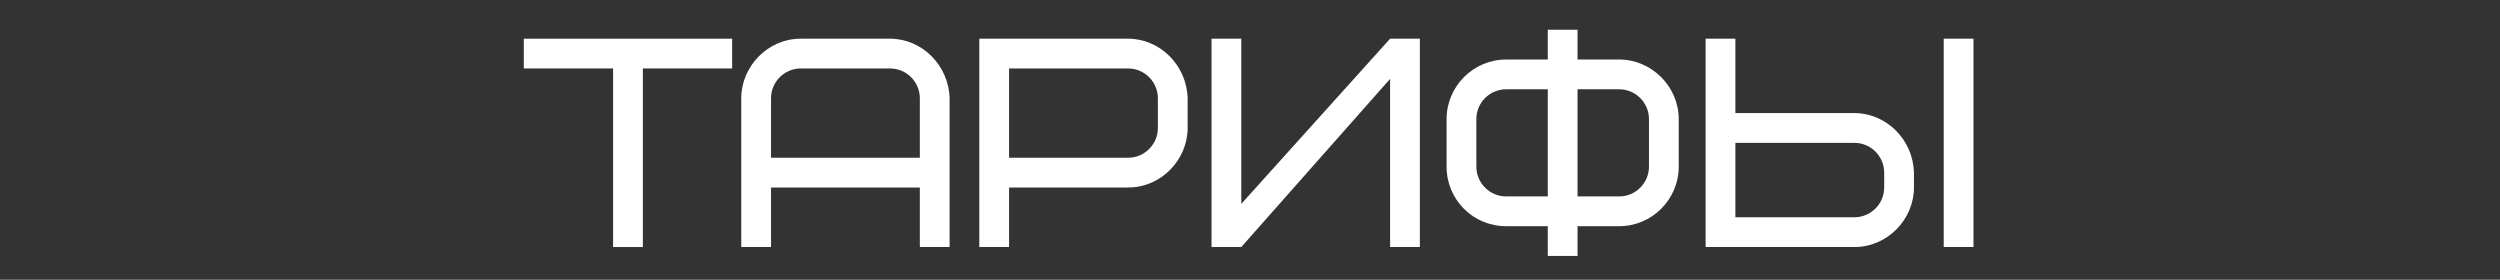
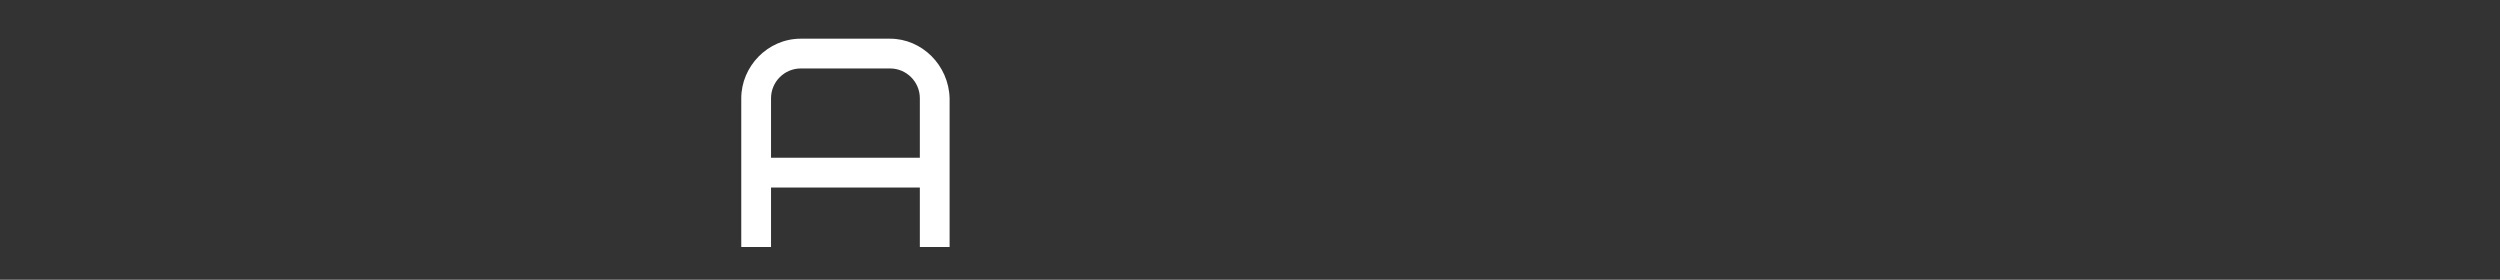
<svg xmlns="http://www.w3.org/2000/svg" width="420" height="47" viewBox="0 0 420 47" fill="none">
  <rect x="0" y="0" width="420" height="47" fill="#333333" stroke="none" />
-   <path d="M123 11.5V6.5H88V11.5H103V41.5H108V11.5H123Z" fill="white" />
  <path d="M149.533 11.5C152.283 11.5 154.533 13.75 154.533 16.5V26.5H129.533V16.5C129.533 13.75 131.783 11.5 134.533 11.5H149.533ZM159.533 16.5C159.383 10.95 154.883 6.5 149.533 6.5H134.533C128.933 6.5 124.533 11.2 124.533 16.5V41.5H129.533V31.5H154.533V41.5H159.533V16.5Z" fill="white" />
-   <path d="M194.523 21.5C194.523 24.25 192.273 26.5 189.523 26.5H169.523V11.5H189.523C192.273 11.5 194.523 13.75 194.523 16.5V21.5ZM199.523 16.5C199.373 10.95 194.873 6.5 189.523 6.5H164.523V41.5H169.523V31.5H189.523C195.123 31.5 199.523 26.8 199.523 21.5V16.5Z" fill="white" />
-   <path d="M203.537 41.5H208.537L233.537 13.25V41.5H238.537V6.5H233.537L208.537 34.25V6.5H203.537V41.5Z" fill="white" />
-   <path d="M253.027 33C250.277 33 248.027 30.75 248.027 28V20C248.027 17.25 250.277 15 253.027 15H260.027V33H253.027ZM272.027 15C274.777 15 277.027 17.25 277.027 20V28C277.027 30.75 274.777 33 272.027 33H265.027V15H272.027ZM260.027 10H253.027C247.527 10 243.027 14.5 243.027 20V28C243.027 33.55 247.477 38 253.027 38H260.027V43H265.027V38H272.027C277.527 38 282.027 33.5 282.027 28V20C282.027 14.55 277.477 10 272.027 10H265.027V5H260.027V10Z" fill="white" />
-   <path d="M316.545 31.5C316.545 34.25 314.295 36.5 311.545 36.5H291.545V24H311.545C314.295 24 316.545 26.25 316.545 29V31.5ZM321.545 29C321.395 23.45 316.895 19 311.545 19H291.545V6.5H286.545V41.5H311.545C317.145 41.5 321.545 36.8 321.545 31.5V29ZM326.545 41.5H331.545V6.5H326.545V41.5Z" fill="white" />
</svg>